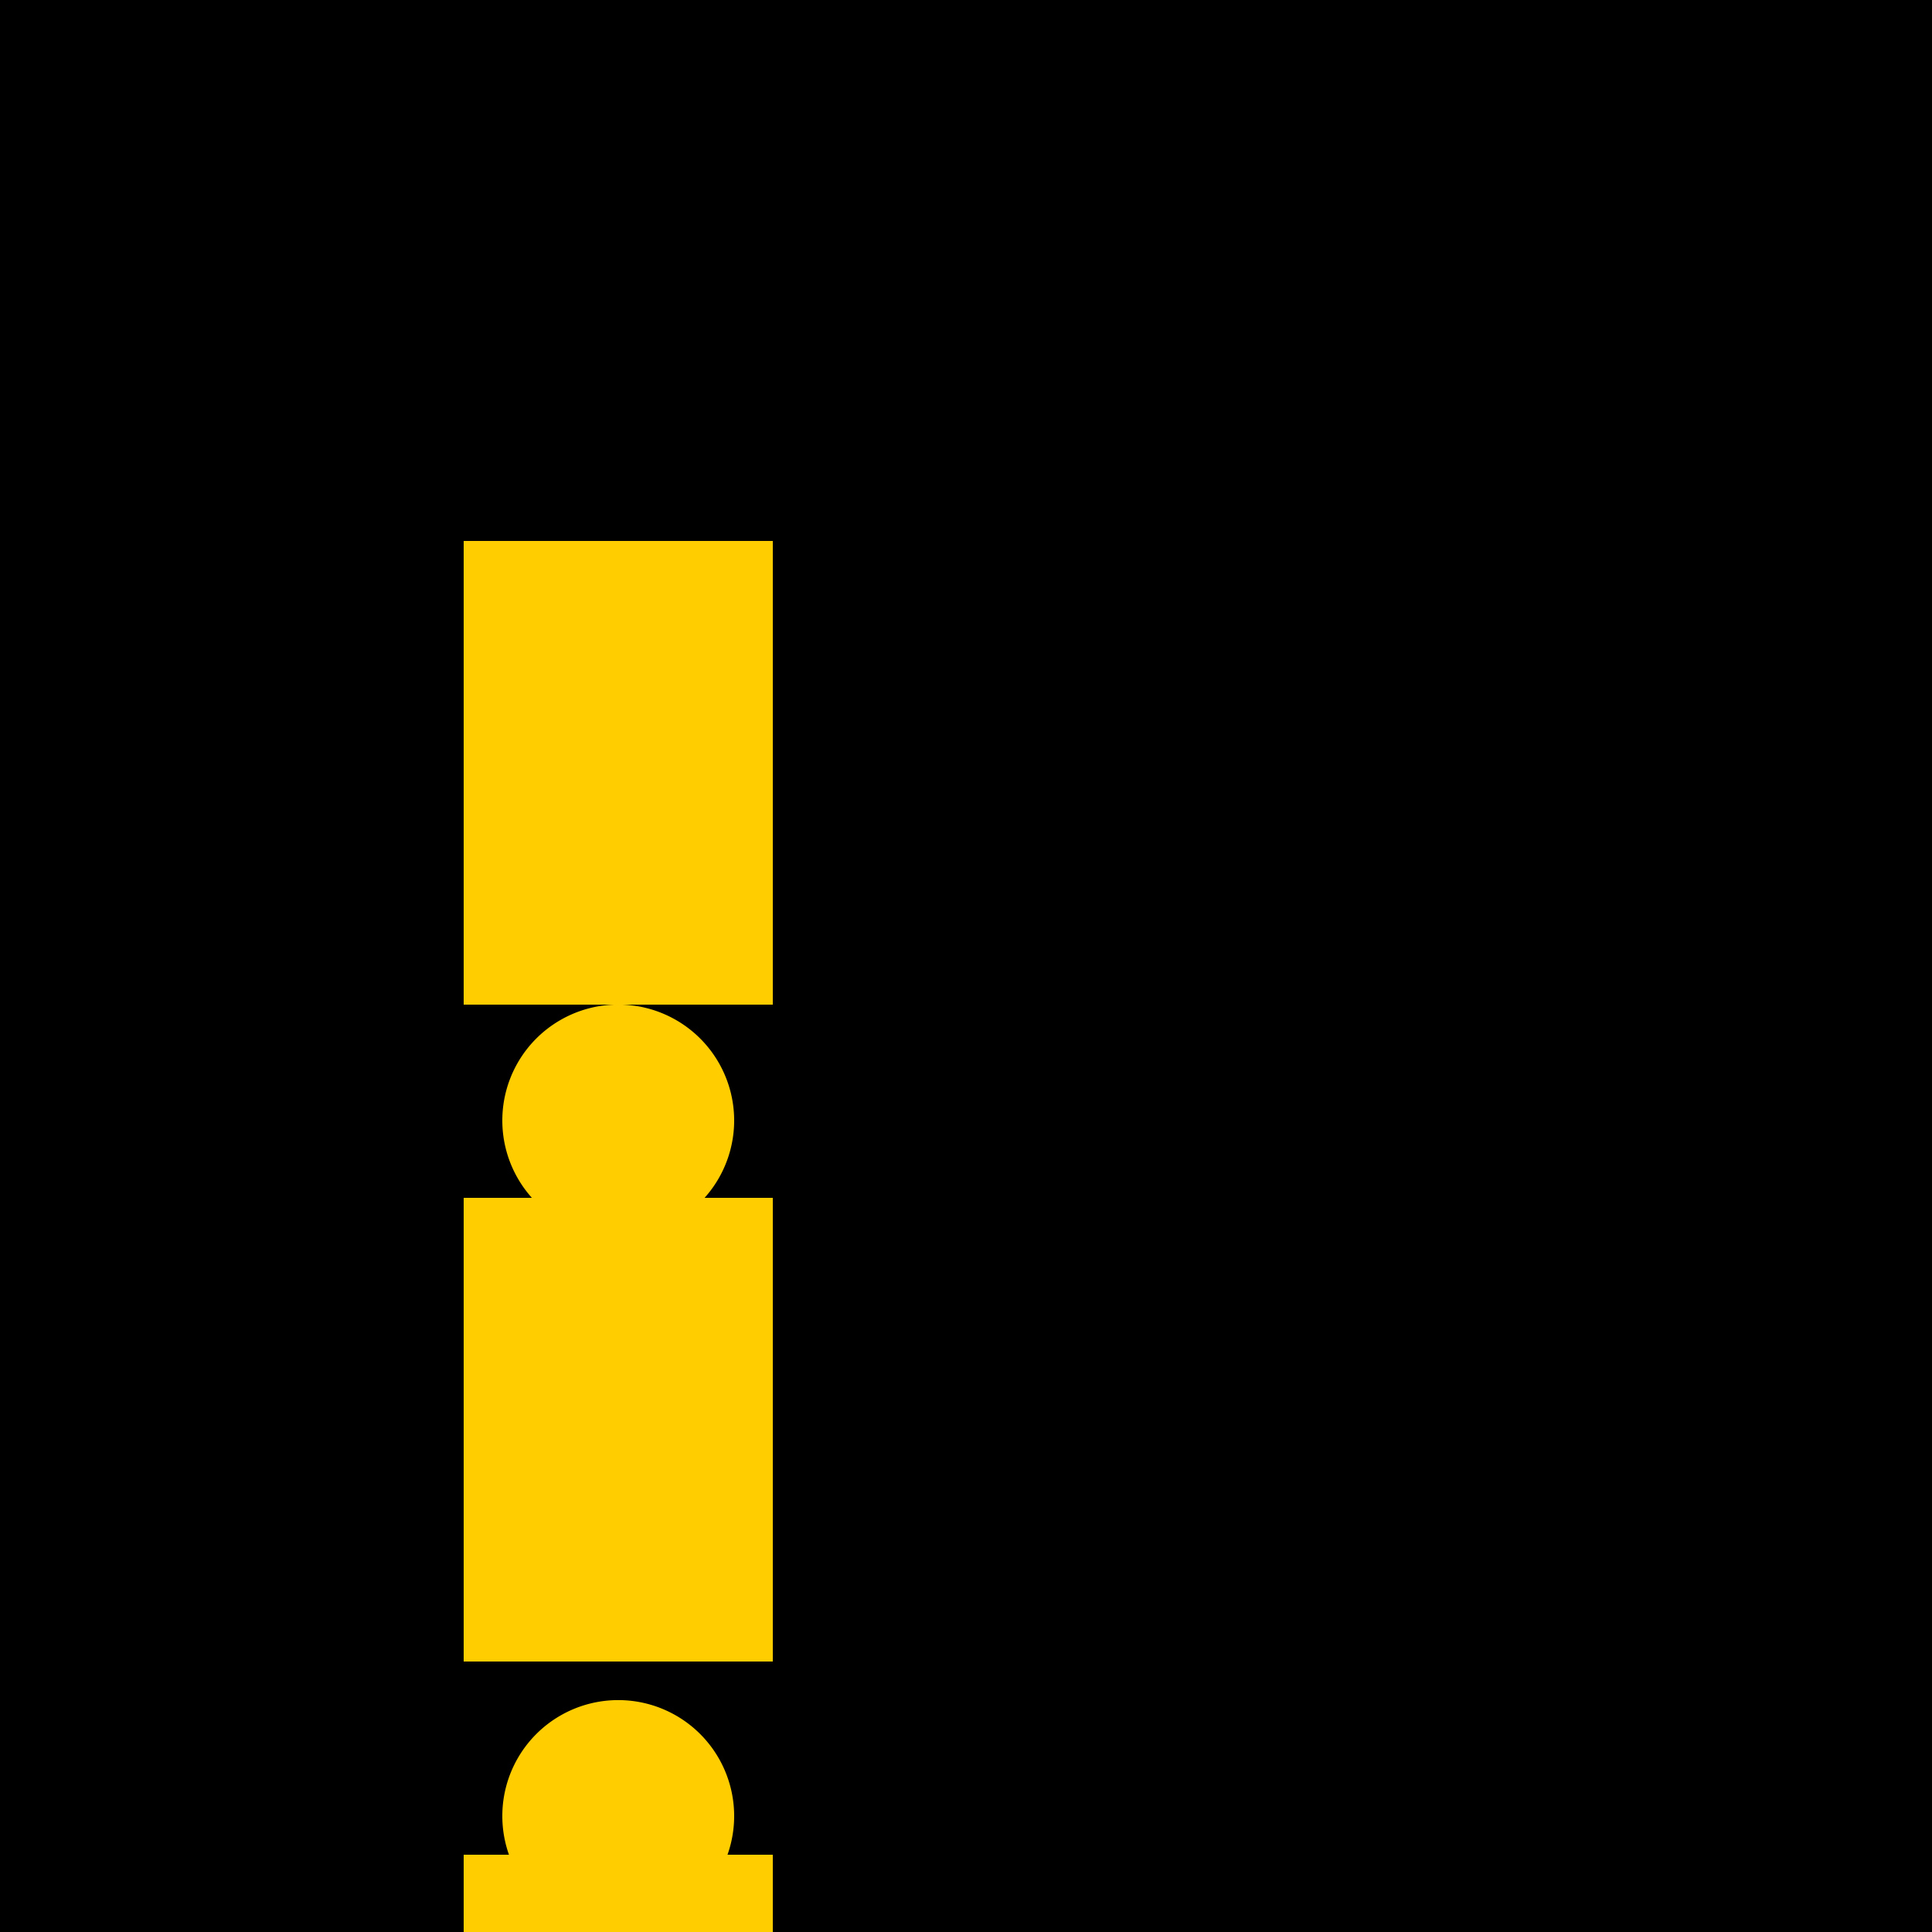
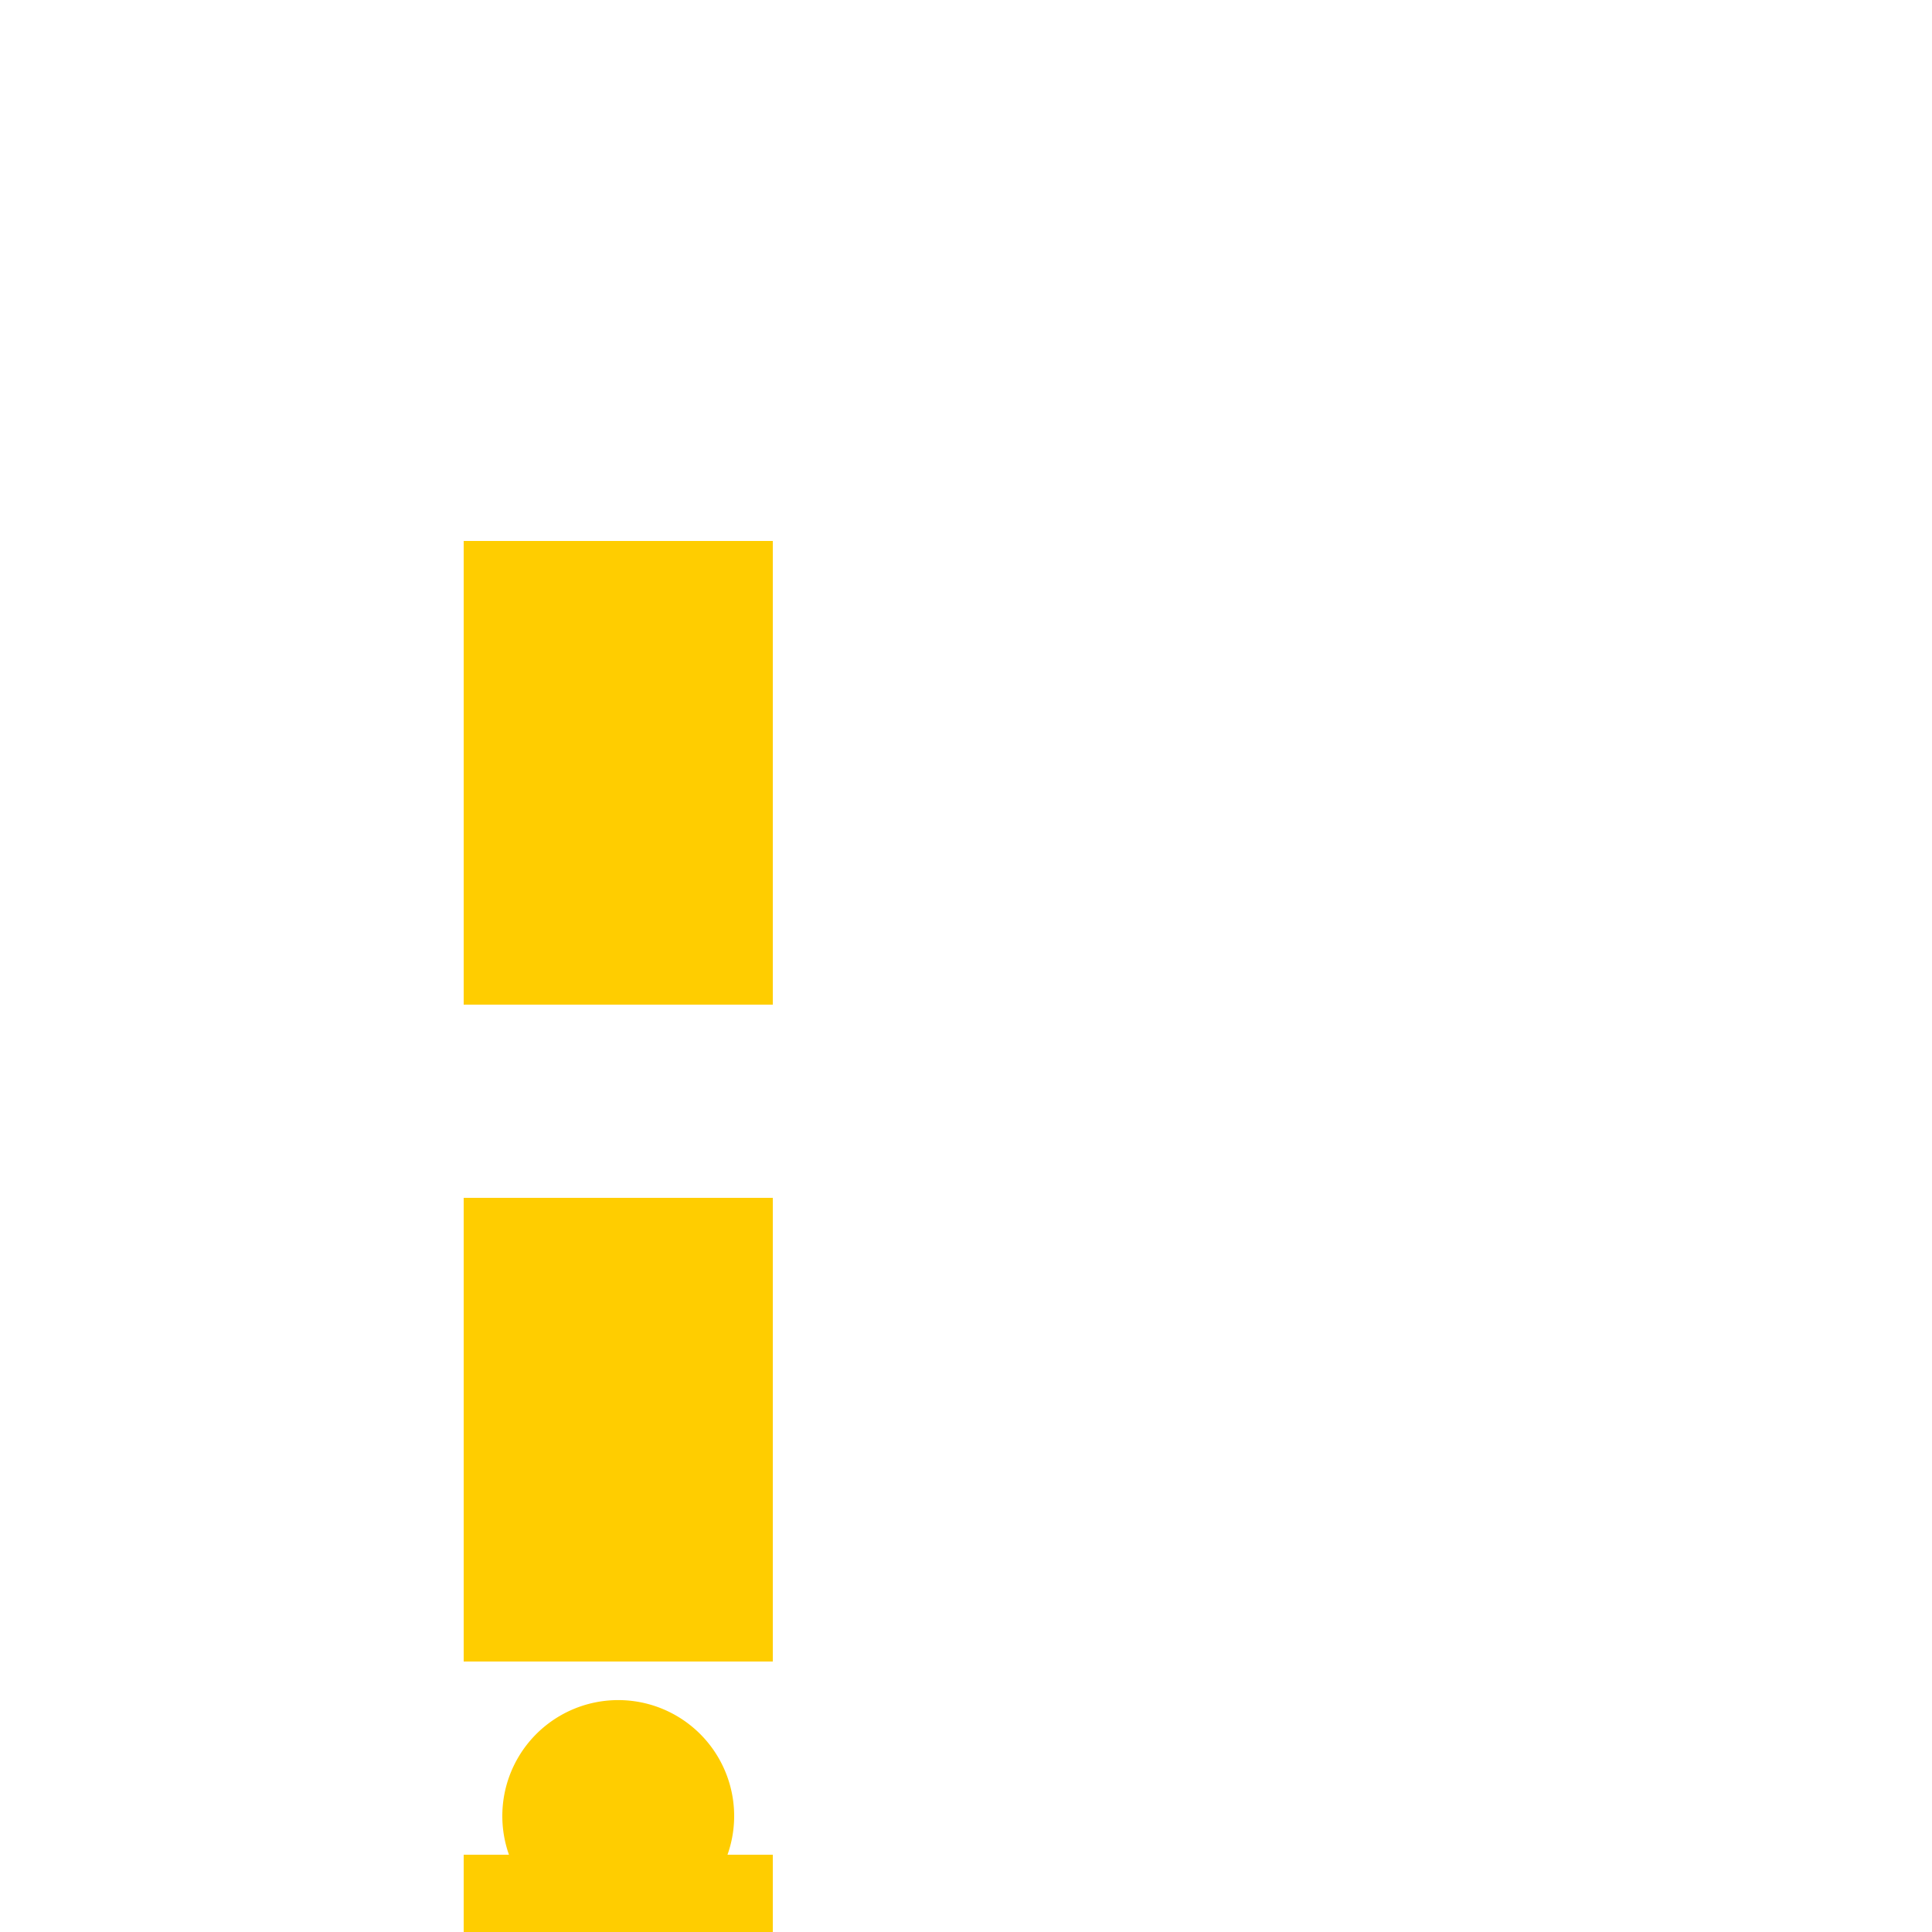
<svg xmlns="http://www.w3.org/2000/svg" width="500" height="500">
  <defs />
  <g>
-     <rect fill="#000000" stroke="none" x="0" y="0" width="512" height="512" />
    <path fill="#FFCD00" stroke="none" paint-order="stroke fill markers" d=" M 120 140 L 200 140 L 200 260 L 120 260 L 120 140" />
    <path fill="#FFCD00" stroke="none" paint-order="stroke fill markers" d=" M 120 310 L 200 310 L 200 430 L 120 430 L 120 310" />
    <path fill="#FFCD00" stroke="none" paint-order="stroke fill markers" d=" M 120 480 L 200 480 L 200 600 L 120 600 L 120 480" />
-     <path fill="#FFCD00" stroke="none" paint-order="stroke fill markers" d=" M 190 290 A 30 30 0 1 1 190 289.97" />
    <path fill="#FFCD00" stroke="none" paint-order="stroke fill markers" d=" M 190 470 A 30 30 0 1 1 190 469.97" />
  </g>
</svg>